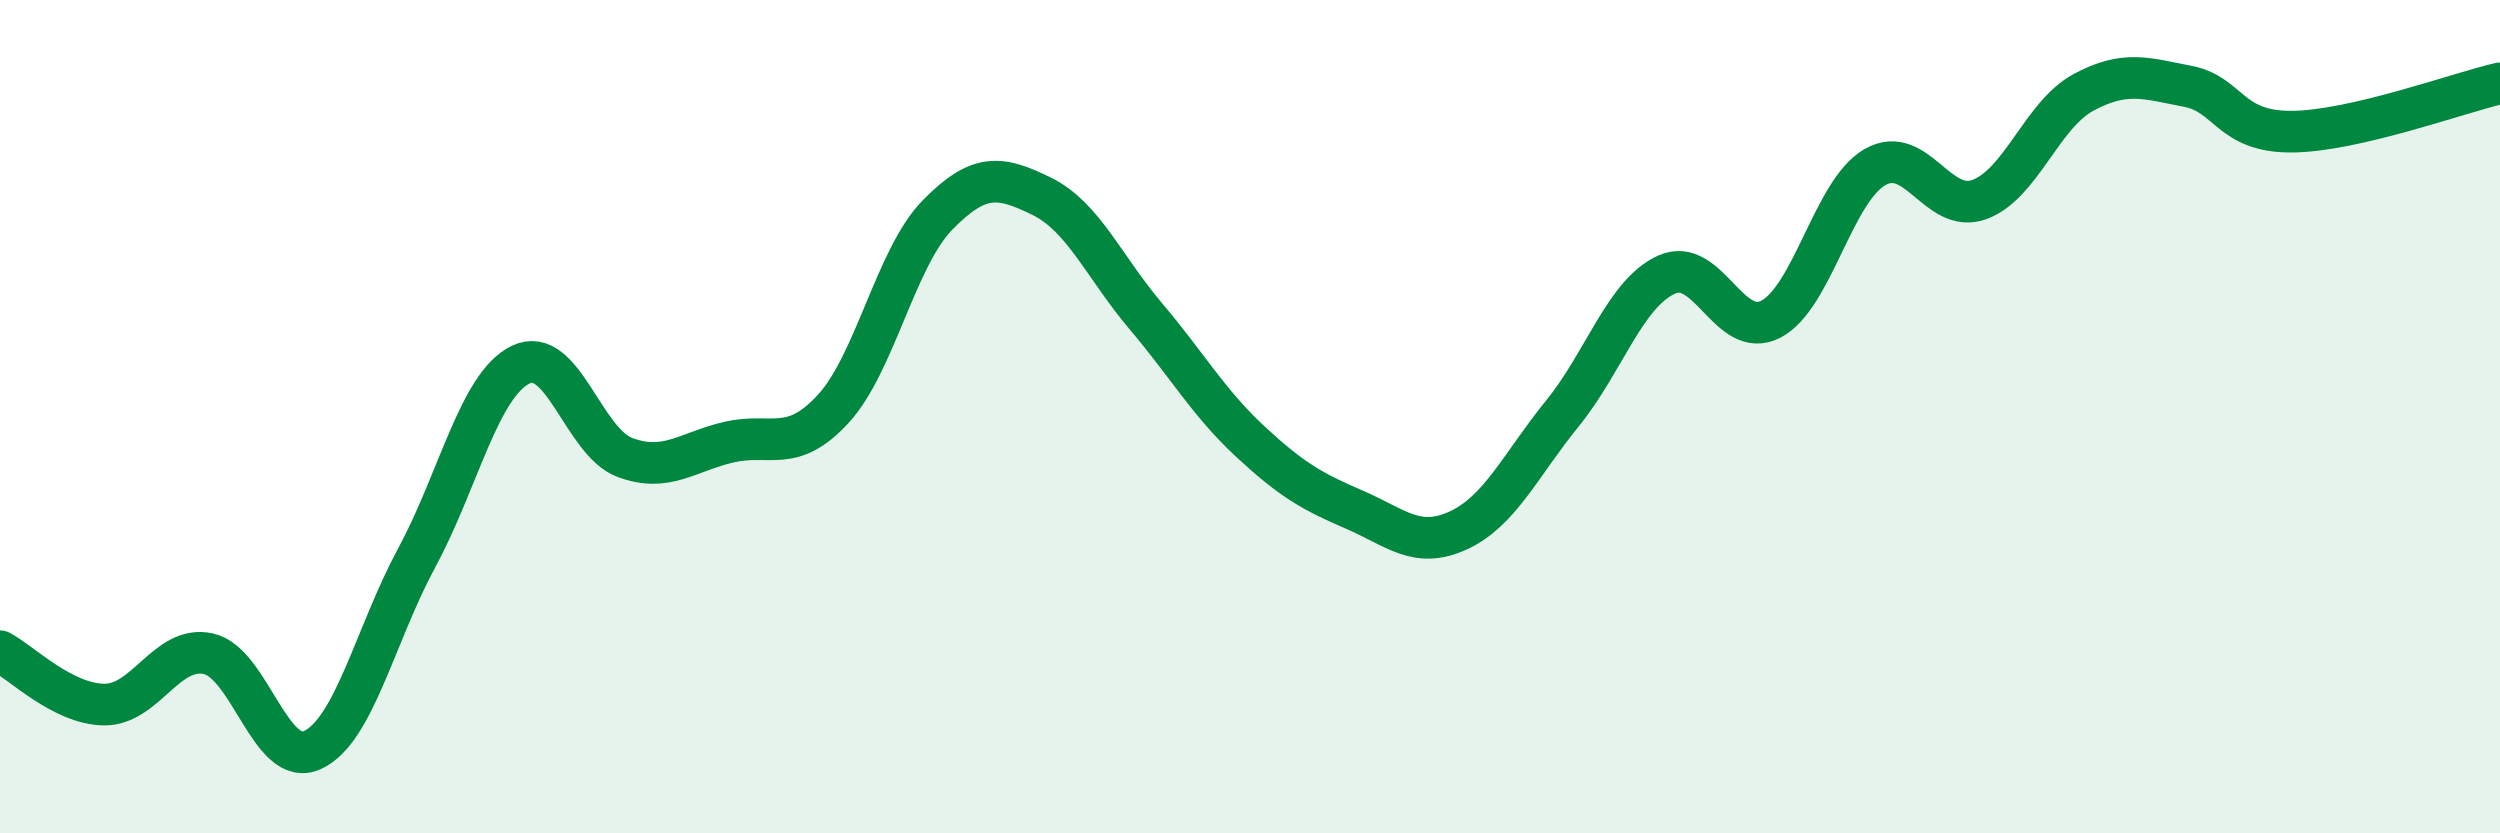
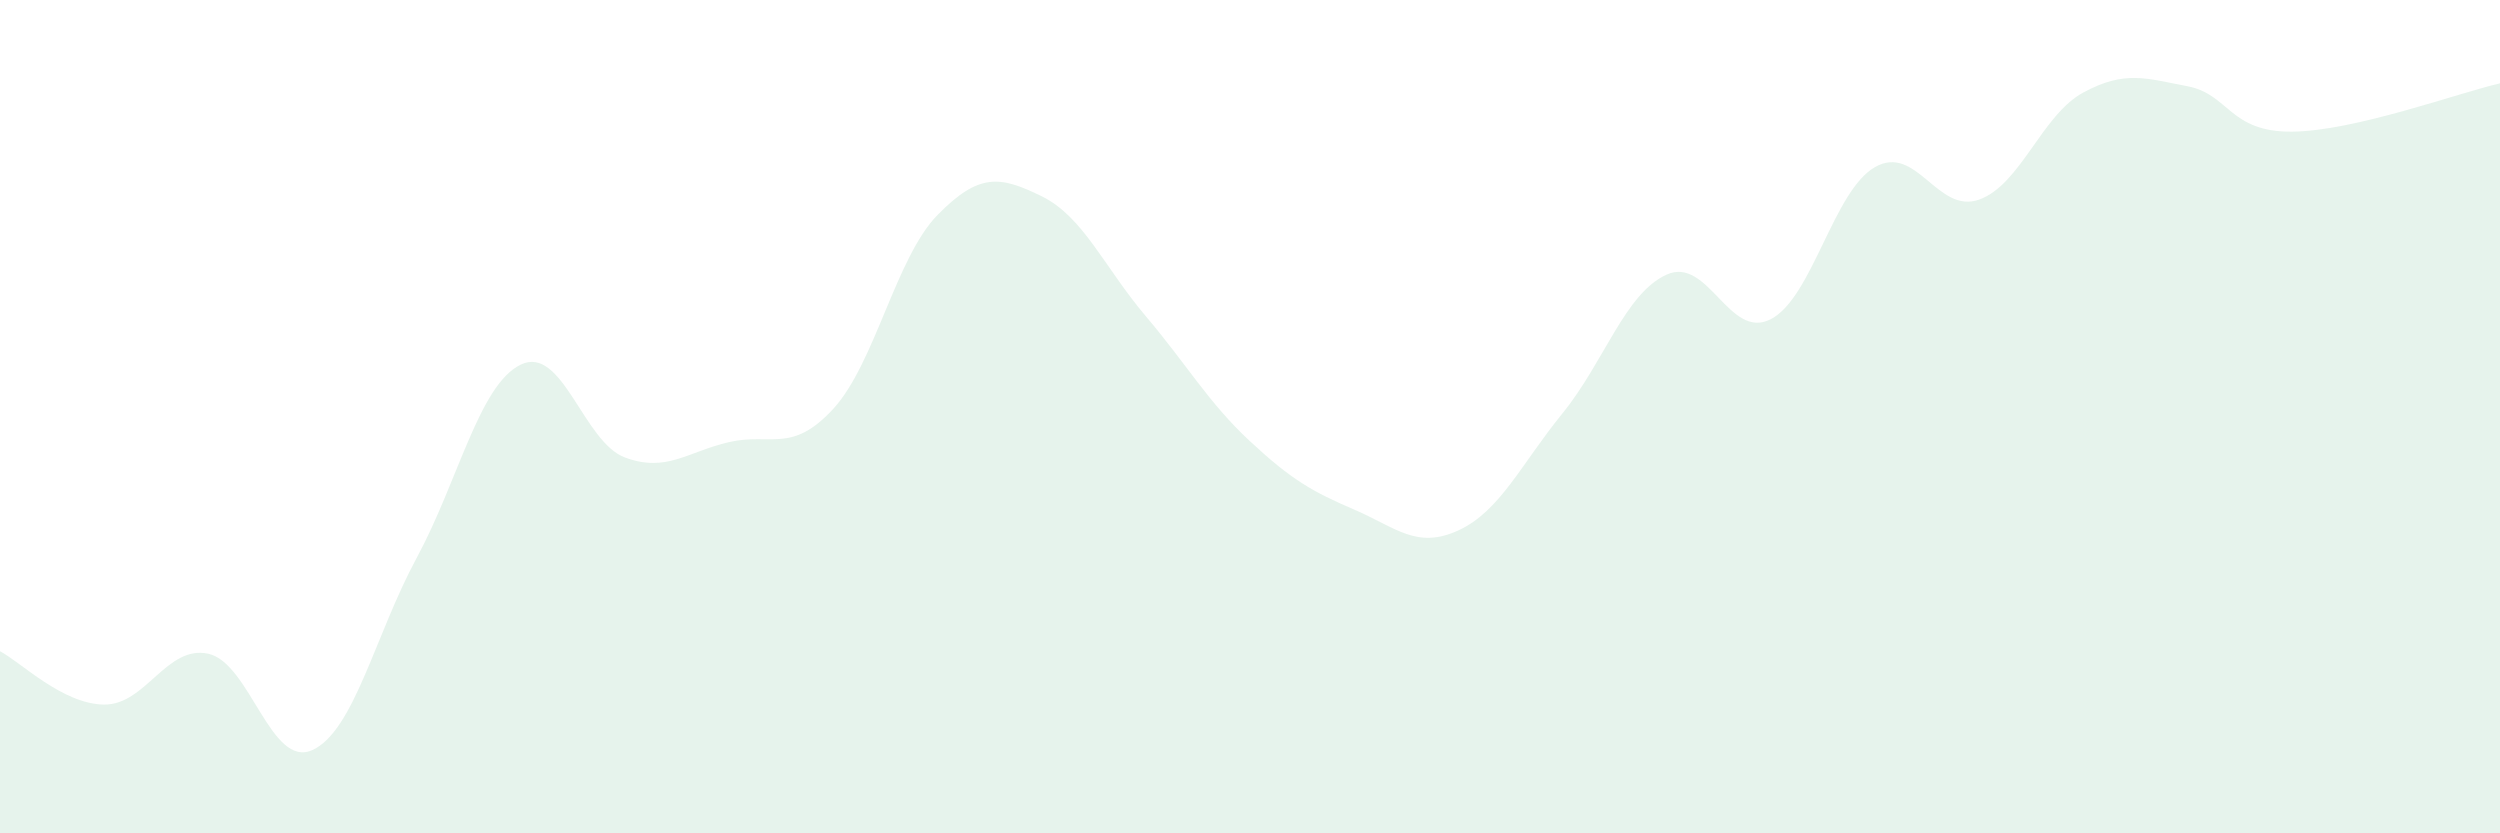
<svg xmlns="http://www.w3.org/2000/svg" width="60" height="20" viewBox="0 0 60 20">
  <path d="M 0,15.63 C 0.5,15.89 1.5,16.9 2.5,16.91 C 3.5,16.92 4,15.47 5,15.69 C 6,15.91 6.5,18.46 7.5,18 C 8.5,17.54 9,15.24 10,13.39 C 11,11.54 11.5,9.23 12.5,8.75 C 13.5,8.27 14,10.61 15,10.98 C 16,11.35 16.5,10.84 17.5,10.61 C 18.5,10.38 19,10.9 20,9.81 C 21,8.72 21.5,6.18 22.5,5.16 C 23.5,4.14 24,4.22 25,4.71 C 26,5.2 26.5,6.41 27.5,7.59 C 28.5,8.77 29,9.66 30,10.59 C 31,11.52 31.5,11.8 32.5,12.23 C 33.5,12.66 34,13.19 35,12.73 C 36,12.27 36.5,11.15 37.5,9.92 C 38.5,8.69 39,7.04 40,6.59 C 41,6.14 41.5,8.18 42.5,7.66 C 43.5,7.14 44,4.58 45,4.01 C 46,3.44 46.5,5.15 47.5,4.79 C 48.5,4.43 49,2.76 50,2.22 C 51,1.68 51.5,1.88 52.5,2.07 C 53.5,2.26 53.5,3.17 55,3.16 C 56.5,3.15 59,2.23 60,2L60 20L0 20Z" fill="#008740" opacity="0.1" stroke-linecap="round" stroke-linejoin="round" />
-   <path d="M 0,15.63 C 0.5,15.89 1.5,16.9 2.5,16.91 C 3.5,16.92 4,15.47 5,15.69 C 6,15.91 6.5,18.46 7.5,18 C 8.5,17.54 9,15.24 10,13.39 C 11,11.54 11.5,9.23 12.5,8.75 C 13.5,8.27 14,10.61 15,10.98 C 16,11.35 16.5,10.84 17.5,10.61 C 18.5,10.38 19,10.9 20,9.81 C 21,8.72 21.5,6.18 22.5,5.16 C 23.5,4.14 24,4.22 25,4.71 C 26,5.2 26.5,6.41 27.5,7.59 C 28.5,8.77 29,9.66 30,10.59 C 31,11.52 31.5,11.8 32.5,12.23 C 33.5,12.66 34,13.19 35,12.73 C 36,12.27 36.5,11.15 37.5,9.92 C 38.5,8.69 39,7.04 40,6.59 C 41,6.14 41.5,8.18 42.5,7.66 C 43.5,7.14 44,4.58 45,4.01 C 46,3.44 46.5,5.15 47.5,4.79 C 48.5,4.43 49,2.76 50,2.22 C 51,1.68 51.5,1.88 52.5,2.07 C 53.5,2.26 53.5,3.17 55,3.16 C 56.5,3.15 59,2.23 60,2" stroke="#008740" stroke-width="1" fill="none" stroke-linecap="round" stroke-linejoin="round" />
</svg>